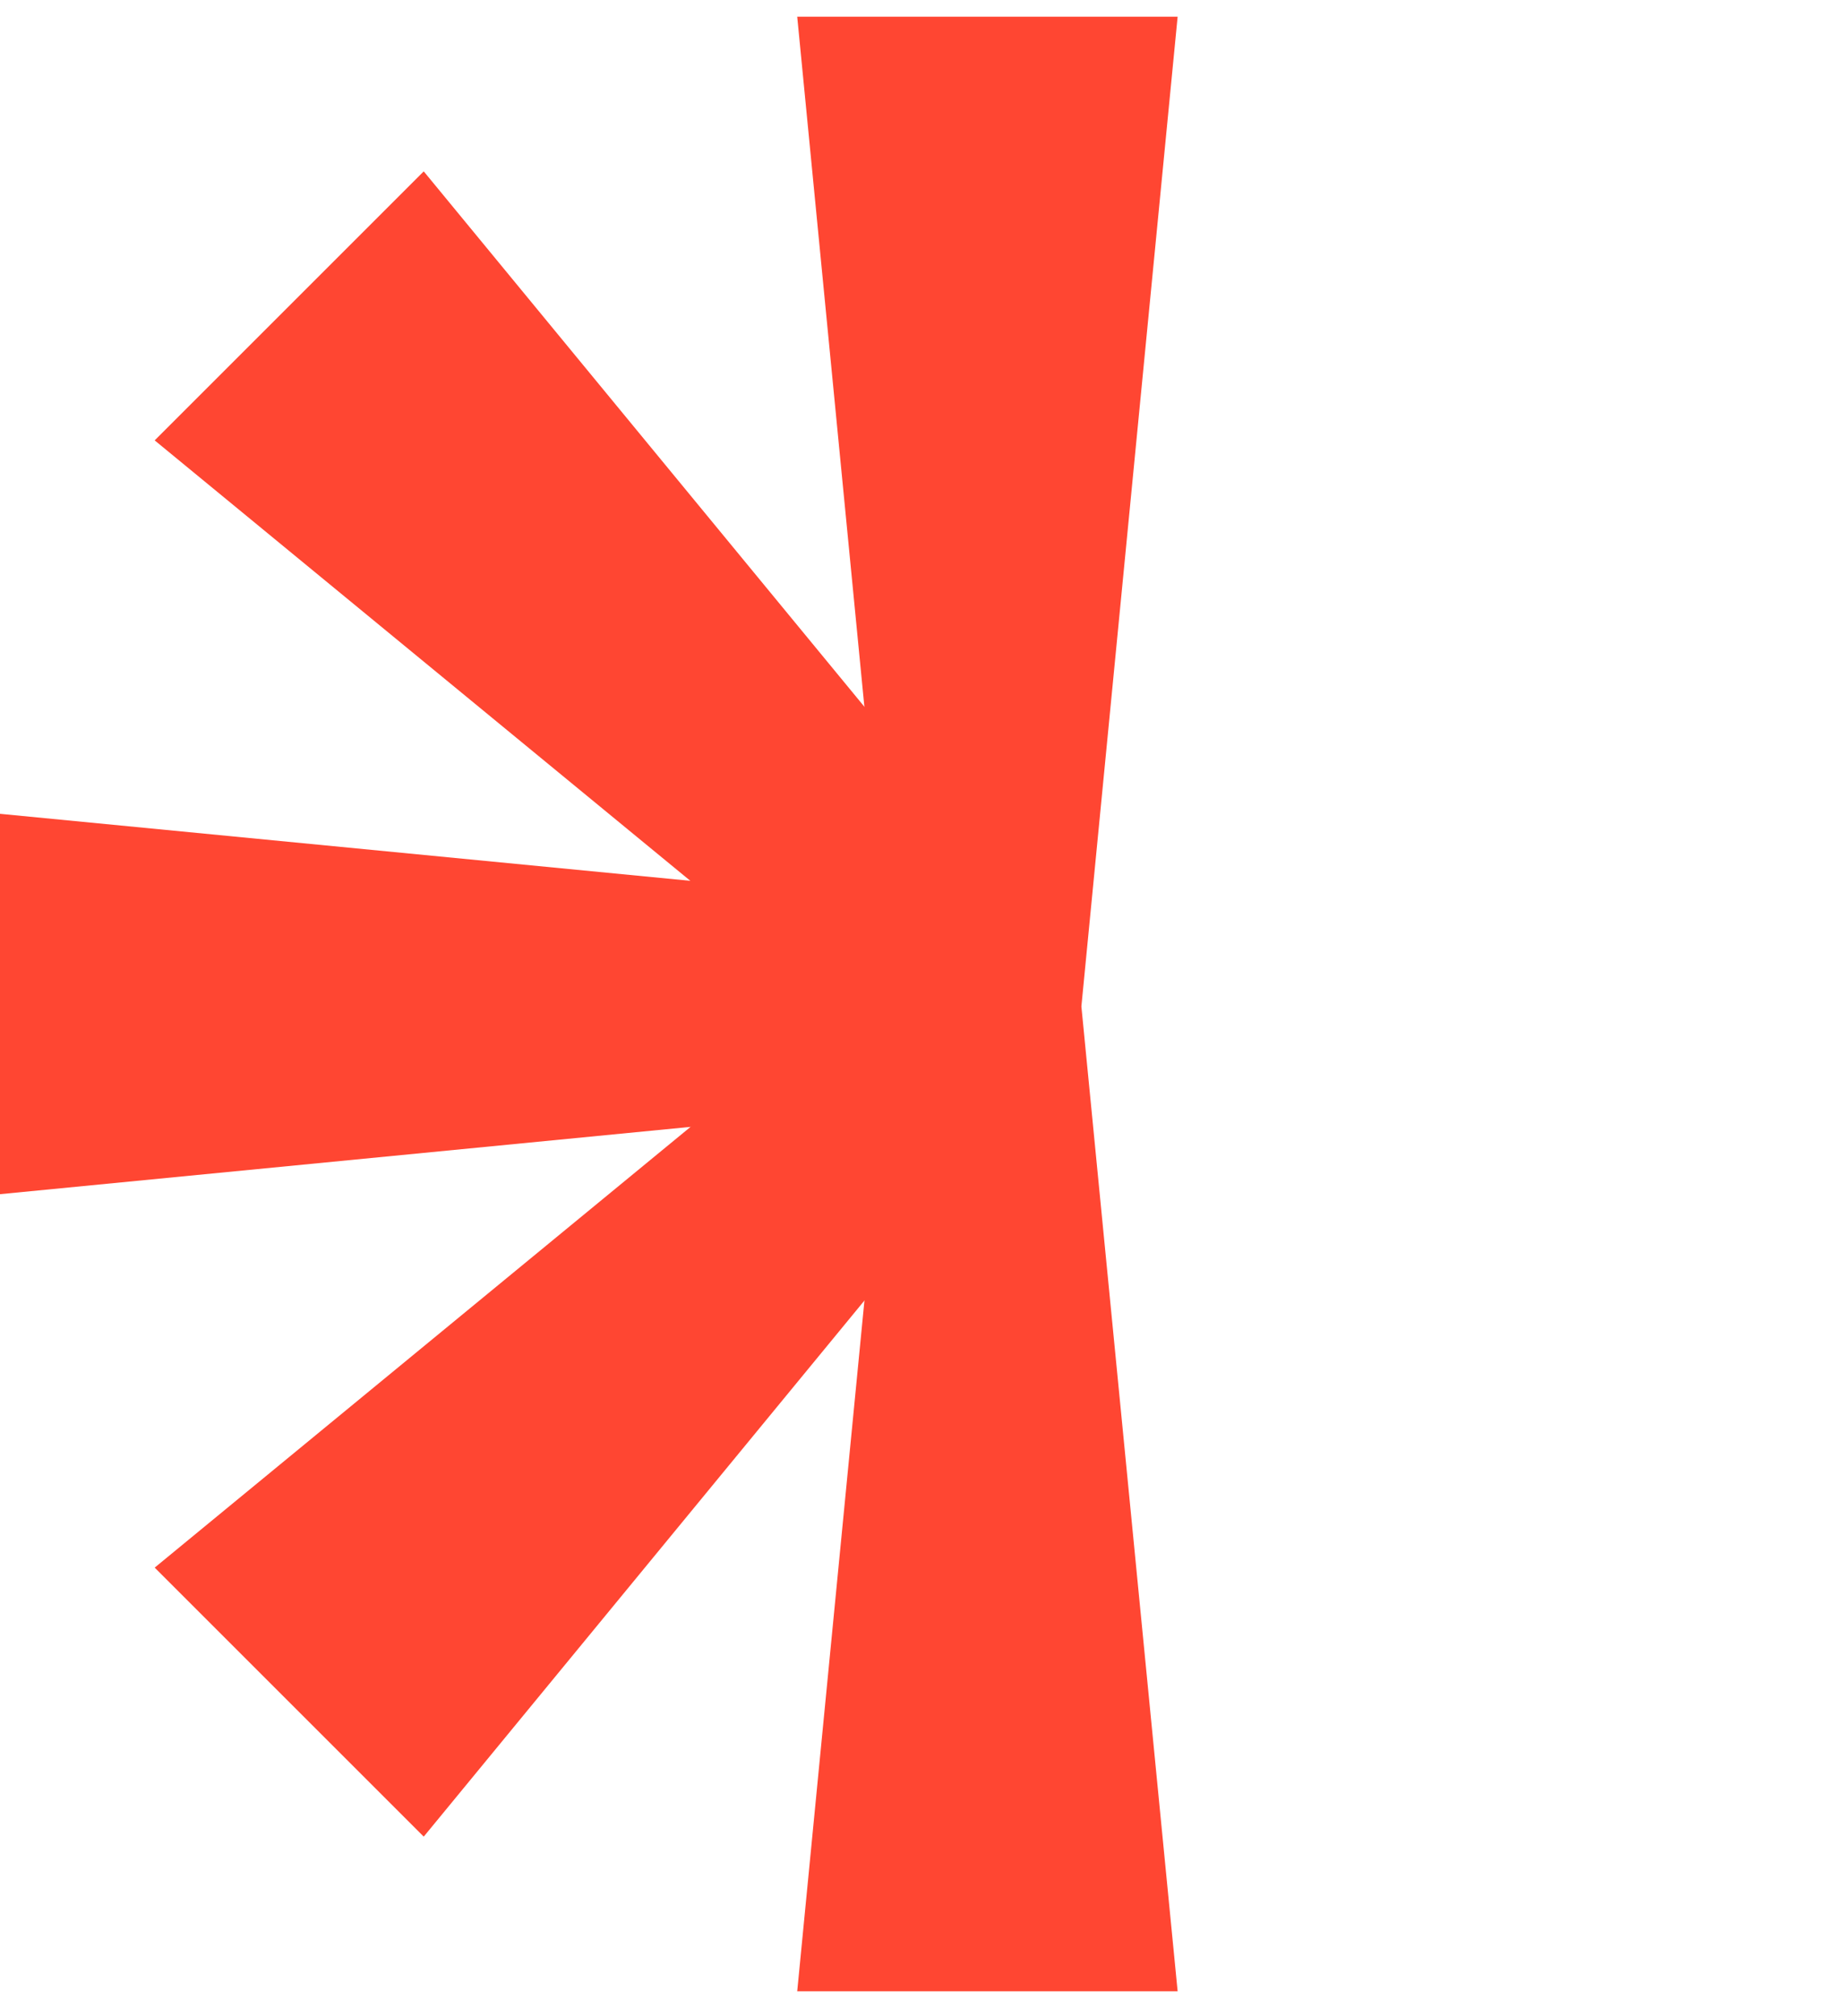
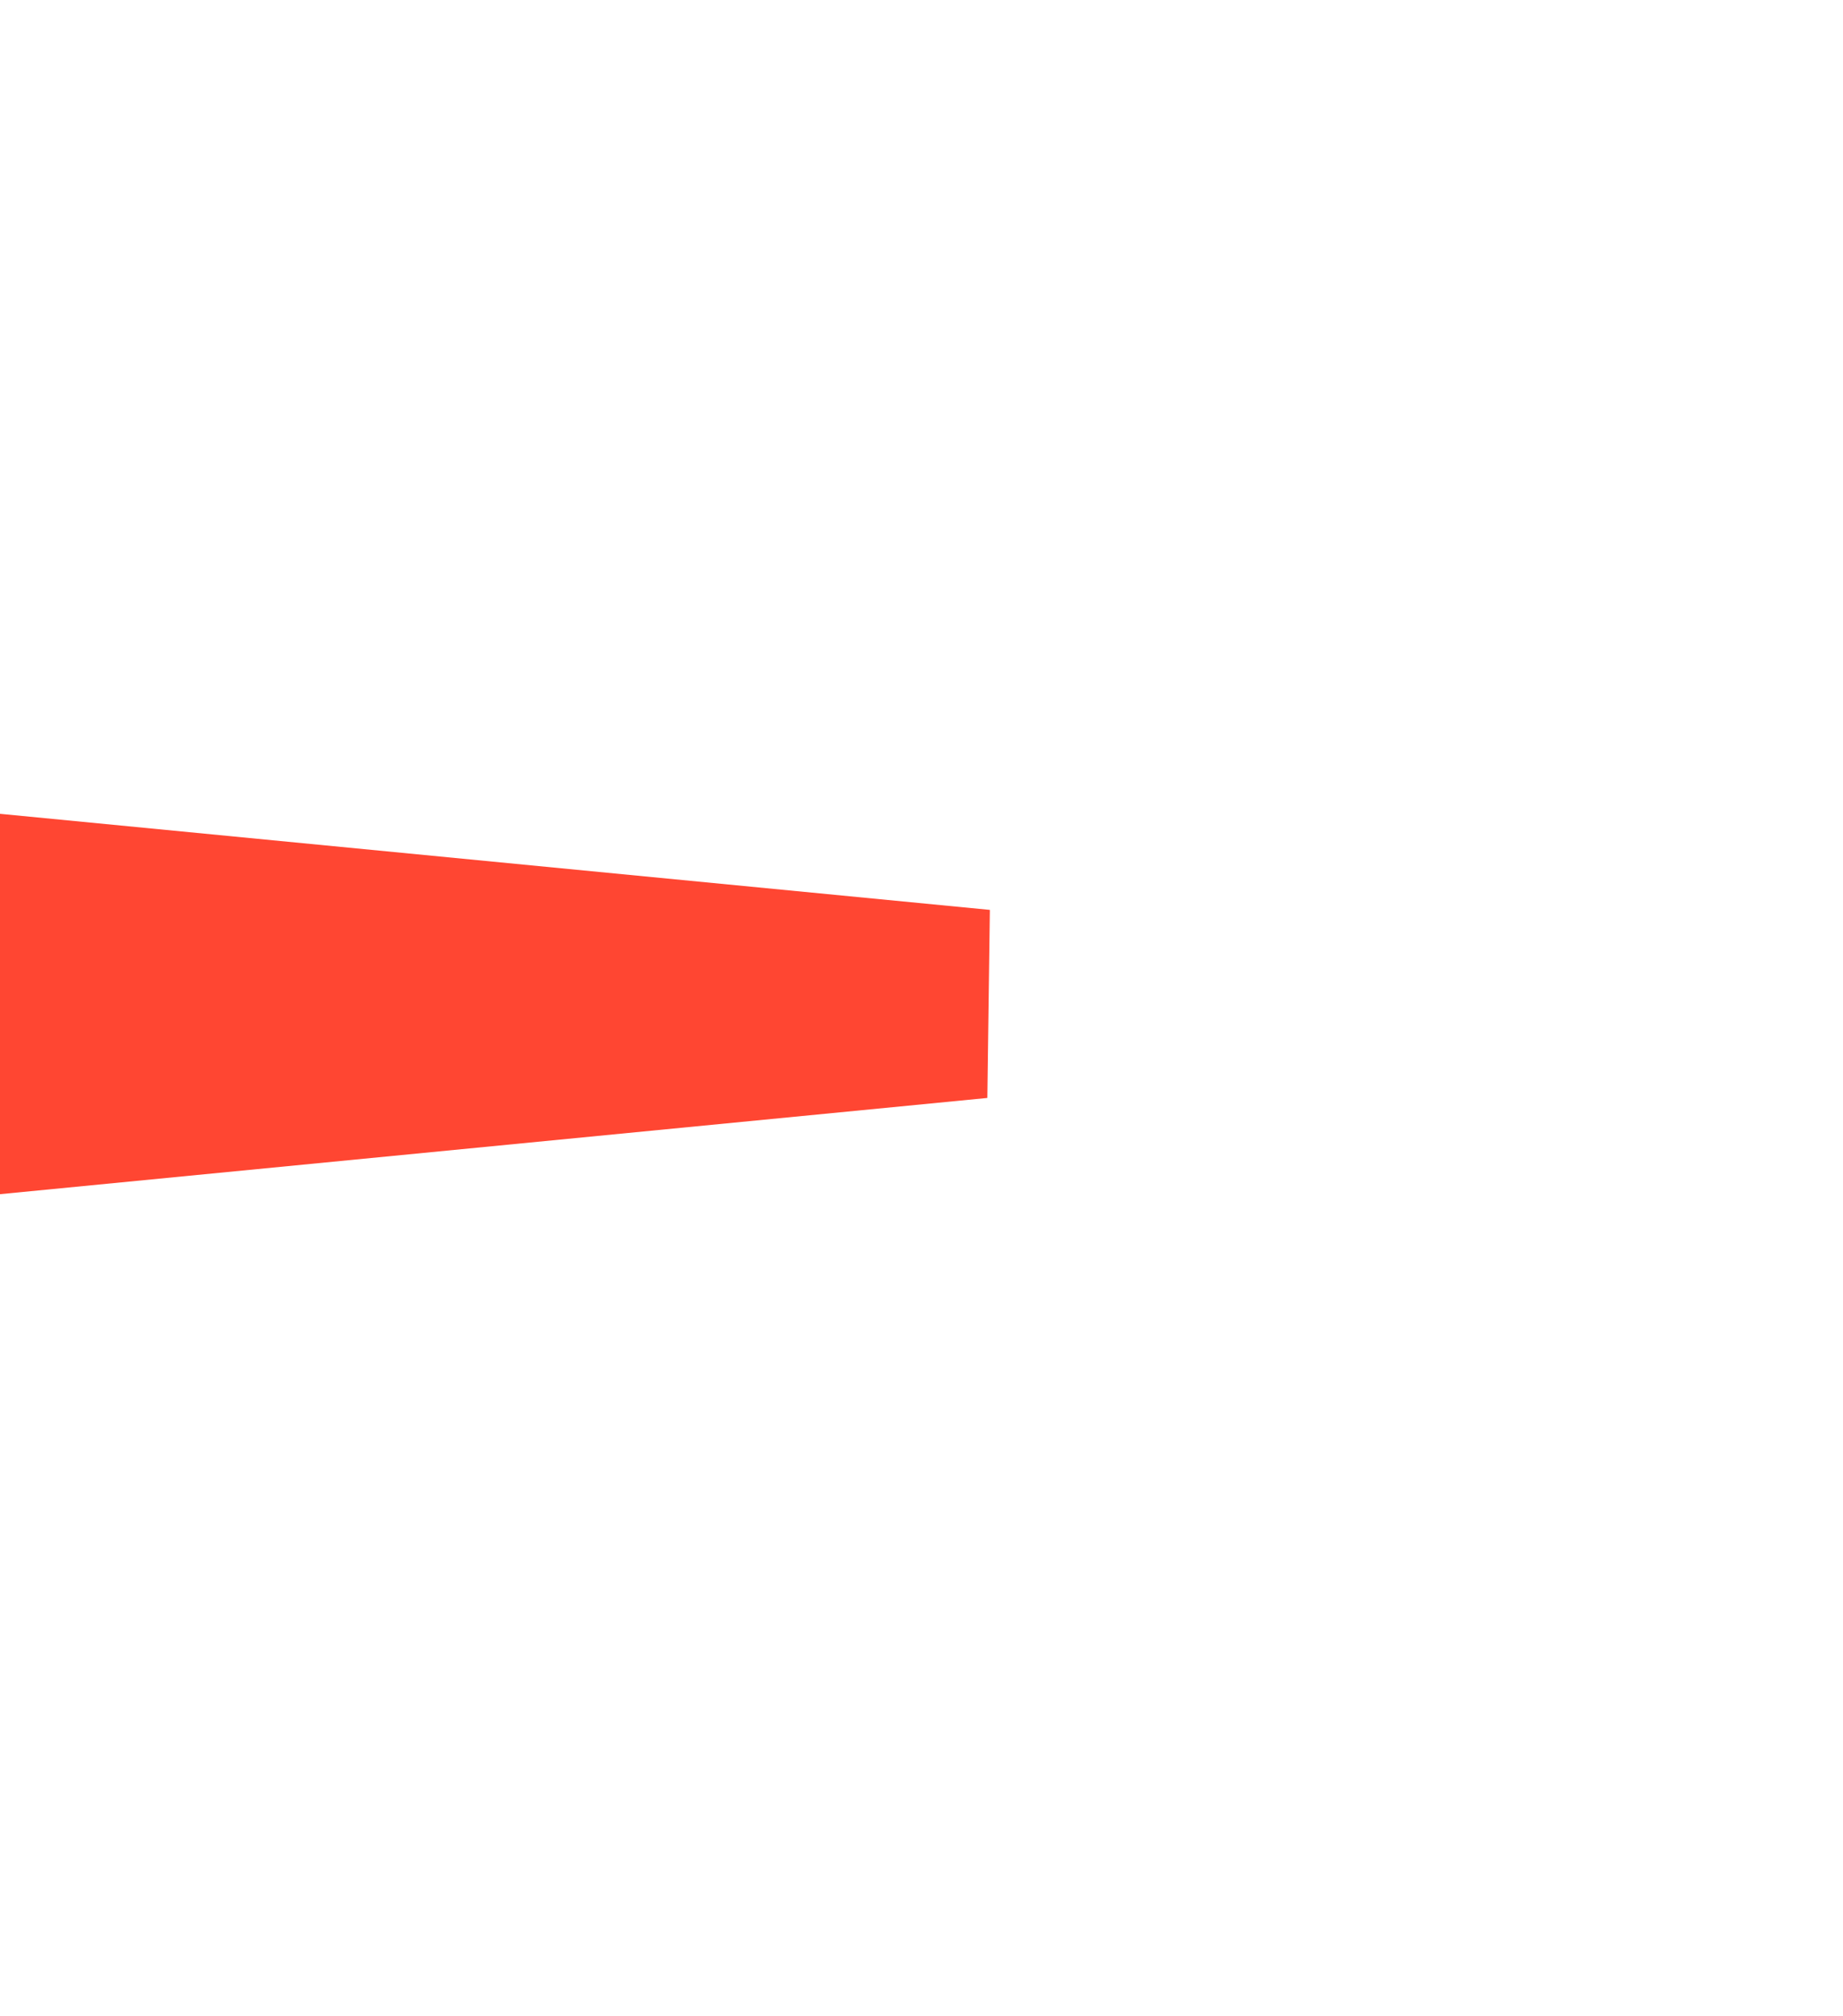
<svg xmlns="http://www.w3.org/2000/svg" height="128" width="117" viewBox="0 0 117 128" version="1.2">
  <title>logo (1)</title>
  <style>
		.s0 { fill: #ff4632 } 
	</style>
  <g>
-     <path d="m74.76 1.06h-24.15l6.1 62.68-6.1 62.69h24.15l-6.11-62.53z" class="s0" fill-rule="evenodd" />
    <path d="m0 75.82l62.68-6.11 0.16-11.94-62.84-6.1z" class="s0" fill-rule="evenodd" />
-     <path d="m58.46 67.96l-48.64-40 17.08-17.08 40.12 48.75z" class="s0" fill-rule="evenodd" />
-     <path d="m58.46 59.52l-48.64 40.01 17.08 17.08 39.89-48.53z" class="s0" fill-rule="evenodd" />
  </g>
</svg>